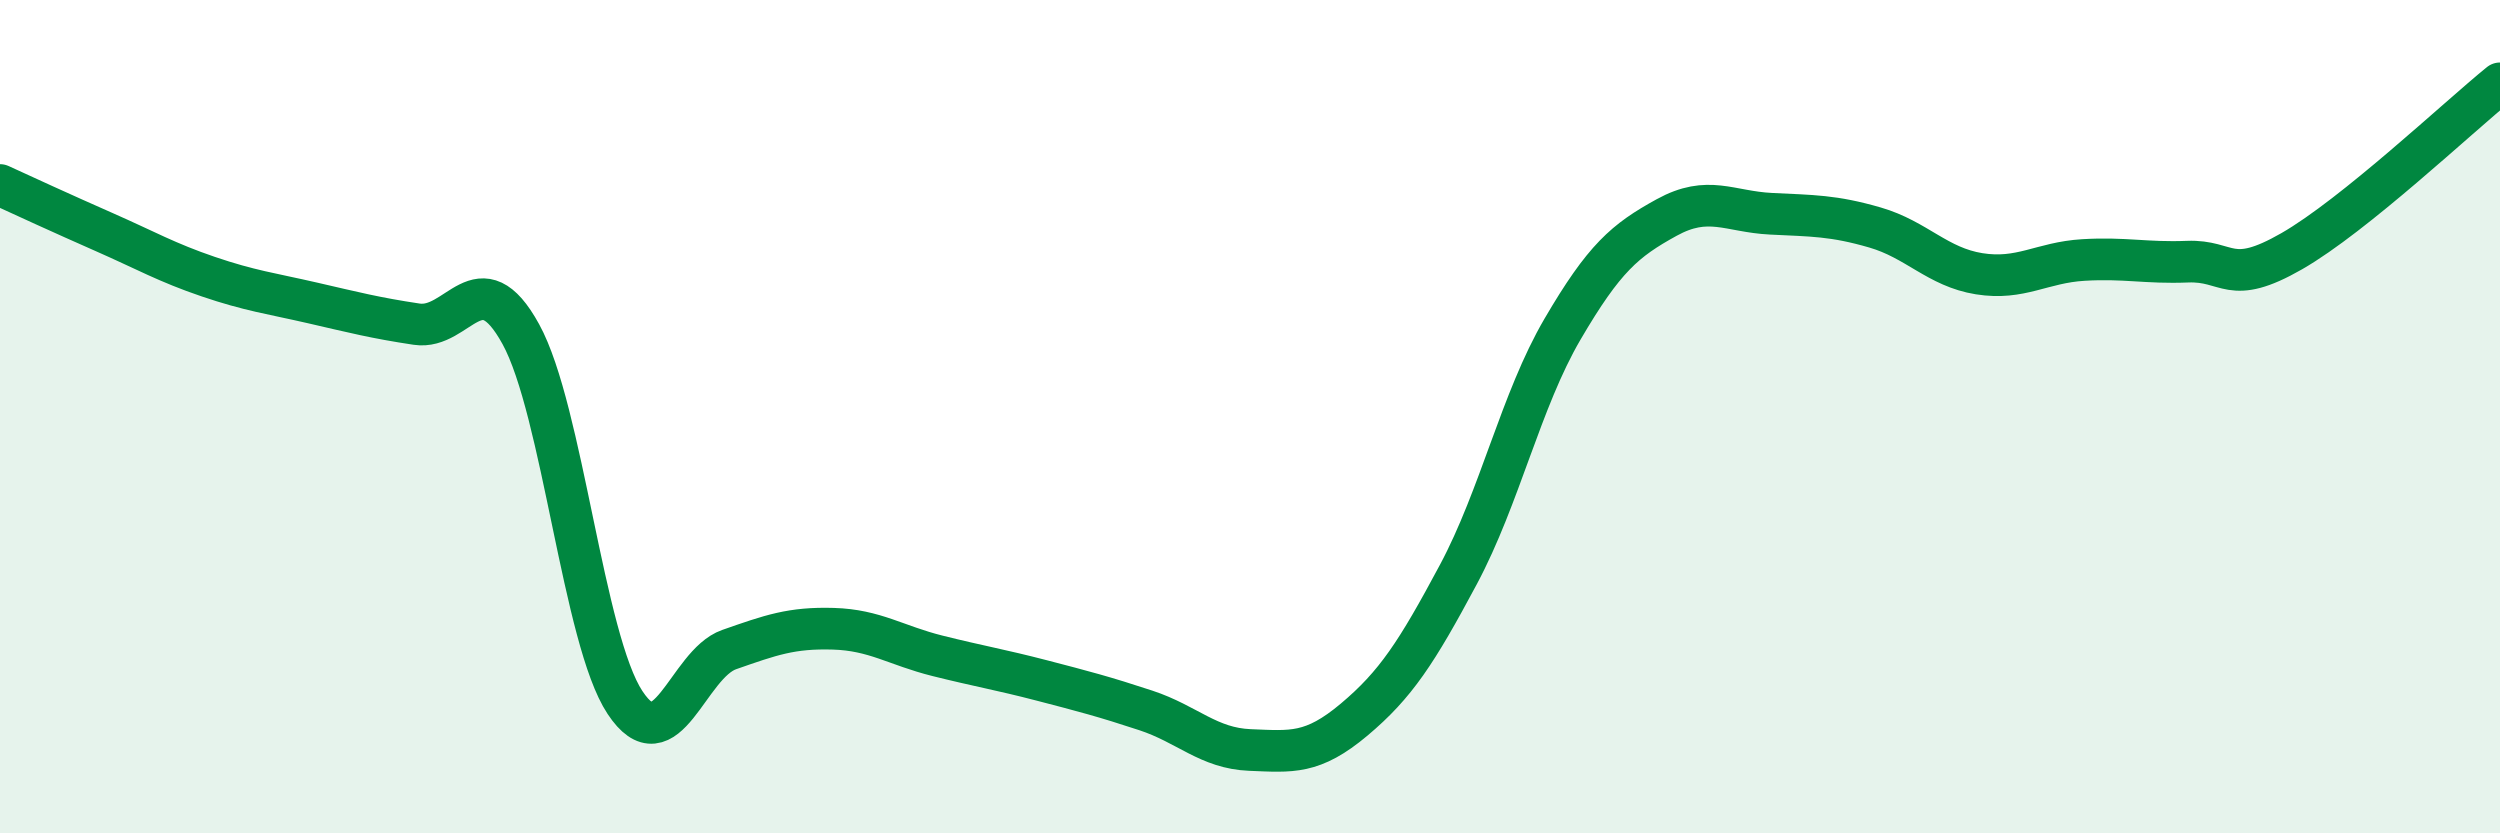
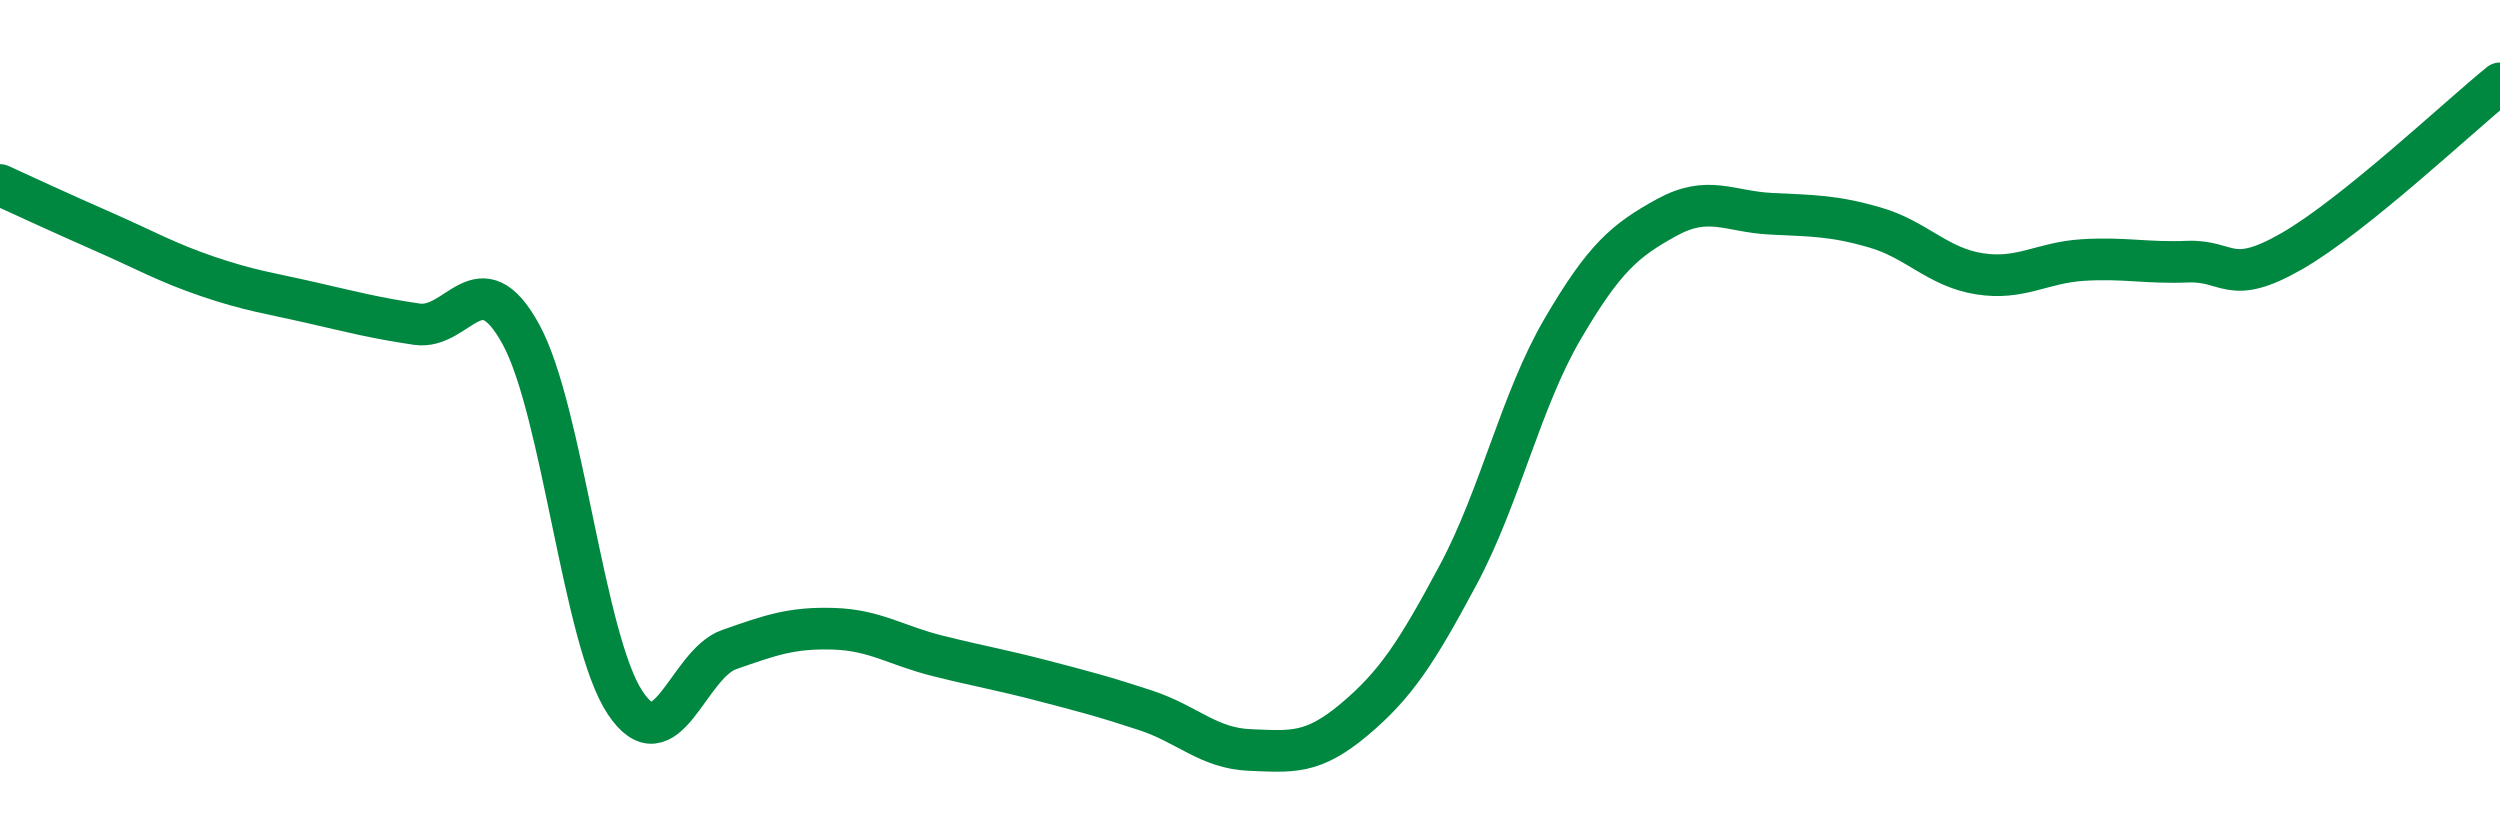
<svg xmlns="http://www.w3.org/2000/svg" width="60" height="20" viewBox="0 0 60 20">
-   <path d="M 0,4.44 C 0.5,4.67 1.5,5.13 2.5,5.57 C 3.5,6.01 4,6.3 5,6.64 C 6,6.98 6.5,7.04 7.5,7.27 C 8.5,7.5 9,7.63 10,7.78 C 11,7.93 11.5,6.2 12.5,8.02 C 13.5,9.84 14,15.35 15,16.86 C 16,18.37 16.5,15.94 17.5,15.59 C 18.5,15.24 19,15.06 20,15.09 C 21,15.12 21.5,15.49 22.5,15.74 C 23.5,15.99 24,16.07 25,16.33 C 26,16.59 26.5,16.72 27.5,17.05 C 28.5,17.38 29,17.96 30,18 C 31,18.04 31.5,18.11 32.5,17.27 C 33.5,16.43 34,15.66 35,13.79 C 36,11.92 36.5,9.61 37.5,7.9 C 38.5,6.19 39,5.77 40,5.22 C 41,4.67 41.5,5.08 42.5,5.13 C 43.5,5.18 44,5.17 45,5.46 C 46,5.75 46.5,6.41 47.5,6.57 C 48.5,6.73 49,6.3 50,6.24 C 51,6.18 51.5,6.32 52.5,6.28 C 53.5,6.24 53.5,6.89 55,6.03 C 56.5,5.17 59,2.81 60,2L60 20L0 20Z" fill="#008740" opacity="0.1" stroke-linecap="round" stroke-linejoin="round" />
  <path d="M 0,4.44 C 0.5,4.67 1.5,5.13 2.5,5.57 C 3.5,6.01 4,6.3 5,6.64 C 6,6.98 6.5,7.04 7.5,7.27 C 8.5,7.5 9,7.63 10,7.78 C 11,7.93 11.5,6.2 12.5,8.02 C 13.5,9.84 14,15.35 15,16.86 C 16,18.37 16.5,15.94 17.5,15.59 C 18.5,15.24 19,15.06 20,15.09 C 21,15.12 21.5,15.49 22.5,15.74 C 23.5,15.99 24,16.07 25,16.33 C 26,16.59 26.5,16.72 27.5,17.05 C 28.5,17.38 29,17.96 30,18 C 31,18.04 31.5,18.11 32.5,17.27 C 33.5,16.43 34,15.66 35,13.79 C 36,11.92 36.5,9.61 37.5,7.9 C 38.5,6.19 39,5.77 40,5.22 C 41,4.67 41.5,5.08 42.5,5.13 C 43.5,5.18 44,5.17 45,5.46 C 46,5.75 46.5,6.41 47.5,6.57 C 48.5,6.73 49,6.3 50,6.24 C 51,6.18 51.5,6.32 52.5,6.28 C 53.5,6.24 53.5,6.89 55,6.03 C 56.5,5.17 59,2.81 60,2" stroke="#008740" stroke-width="1" fill="none" stroke-linecap="round" stroke-linejoin="round" />
</svg>